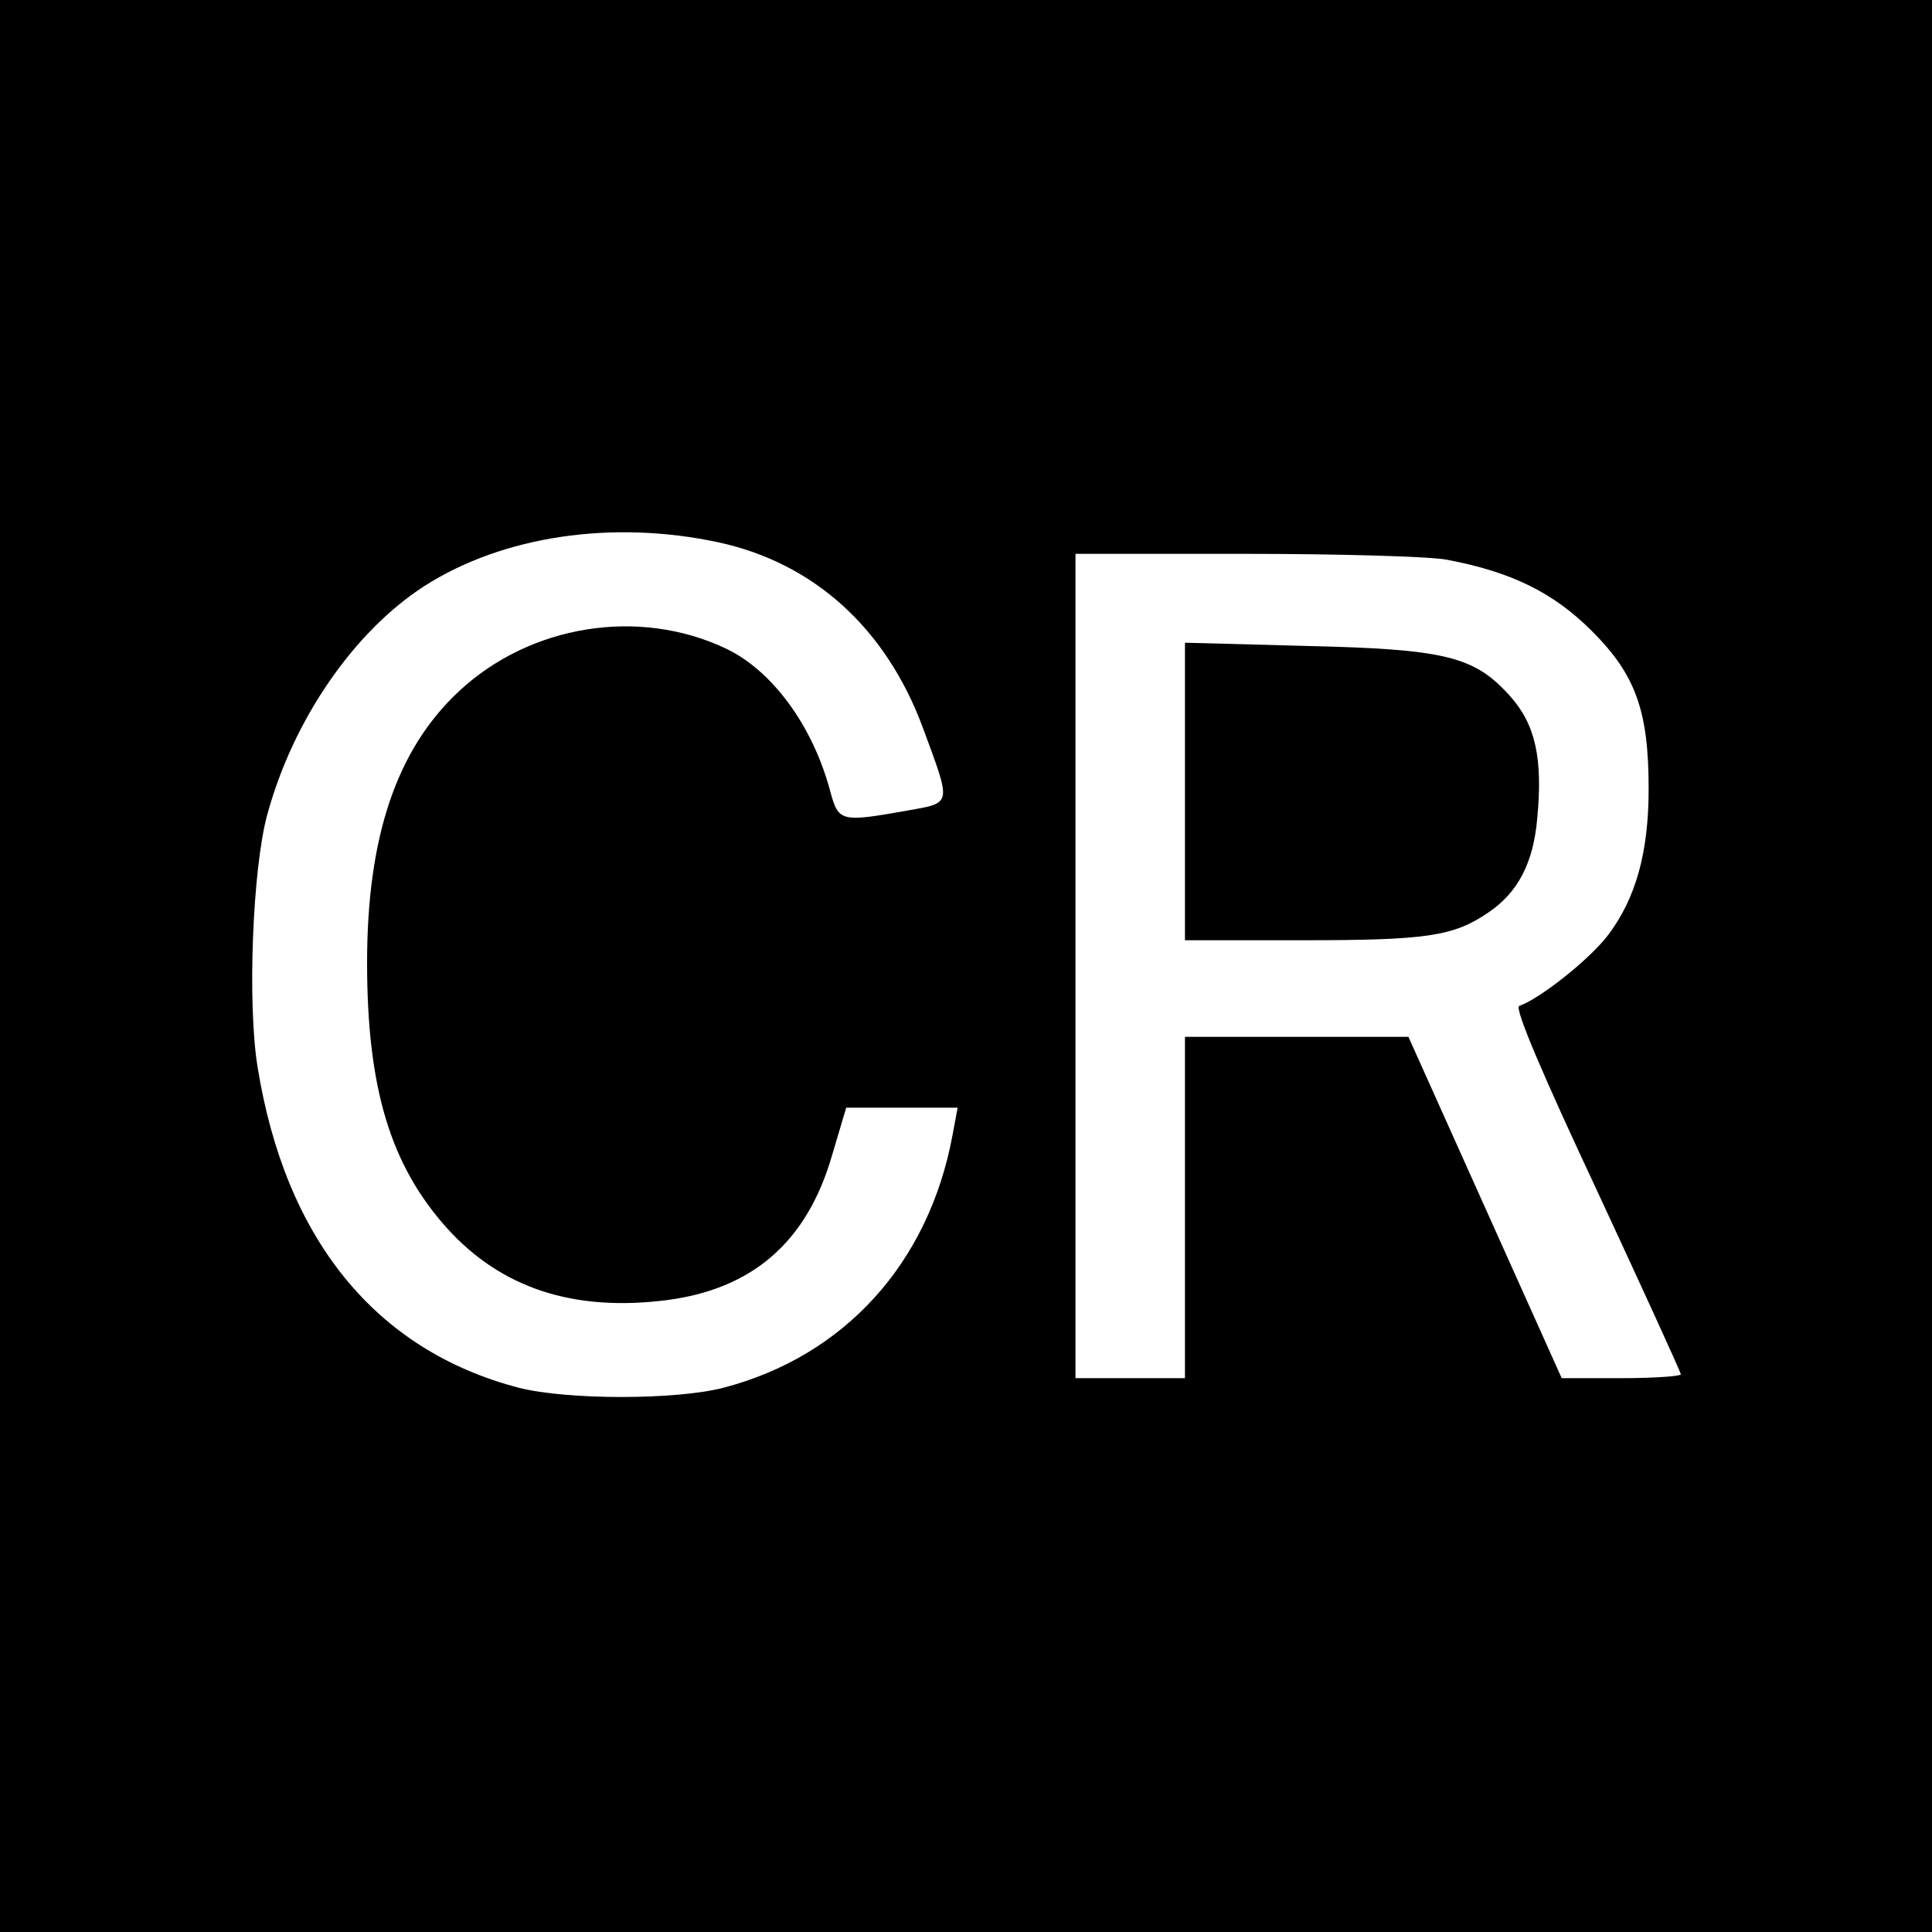
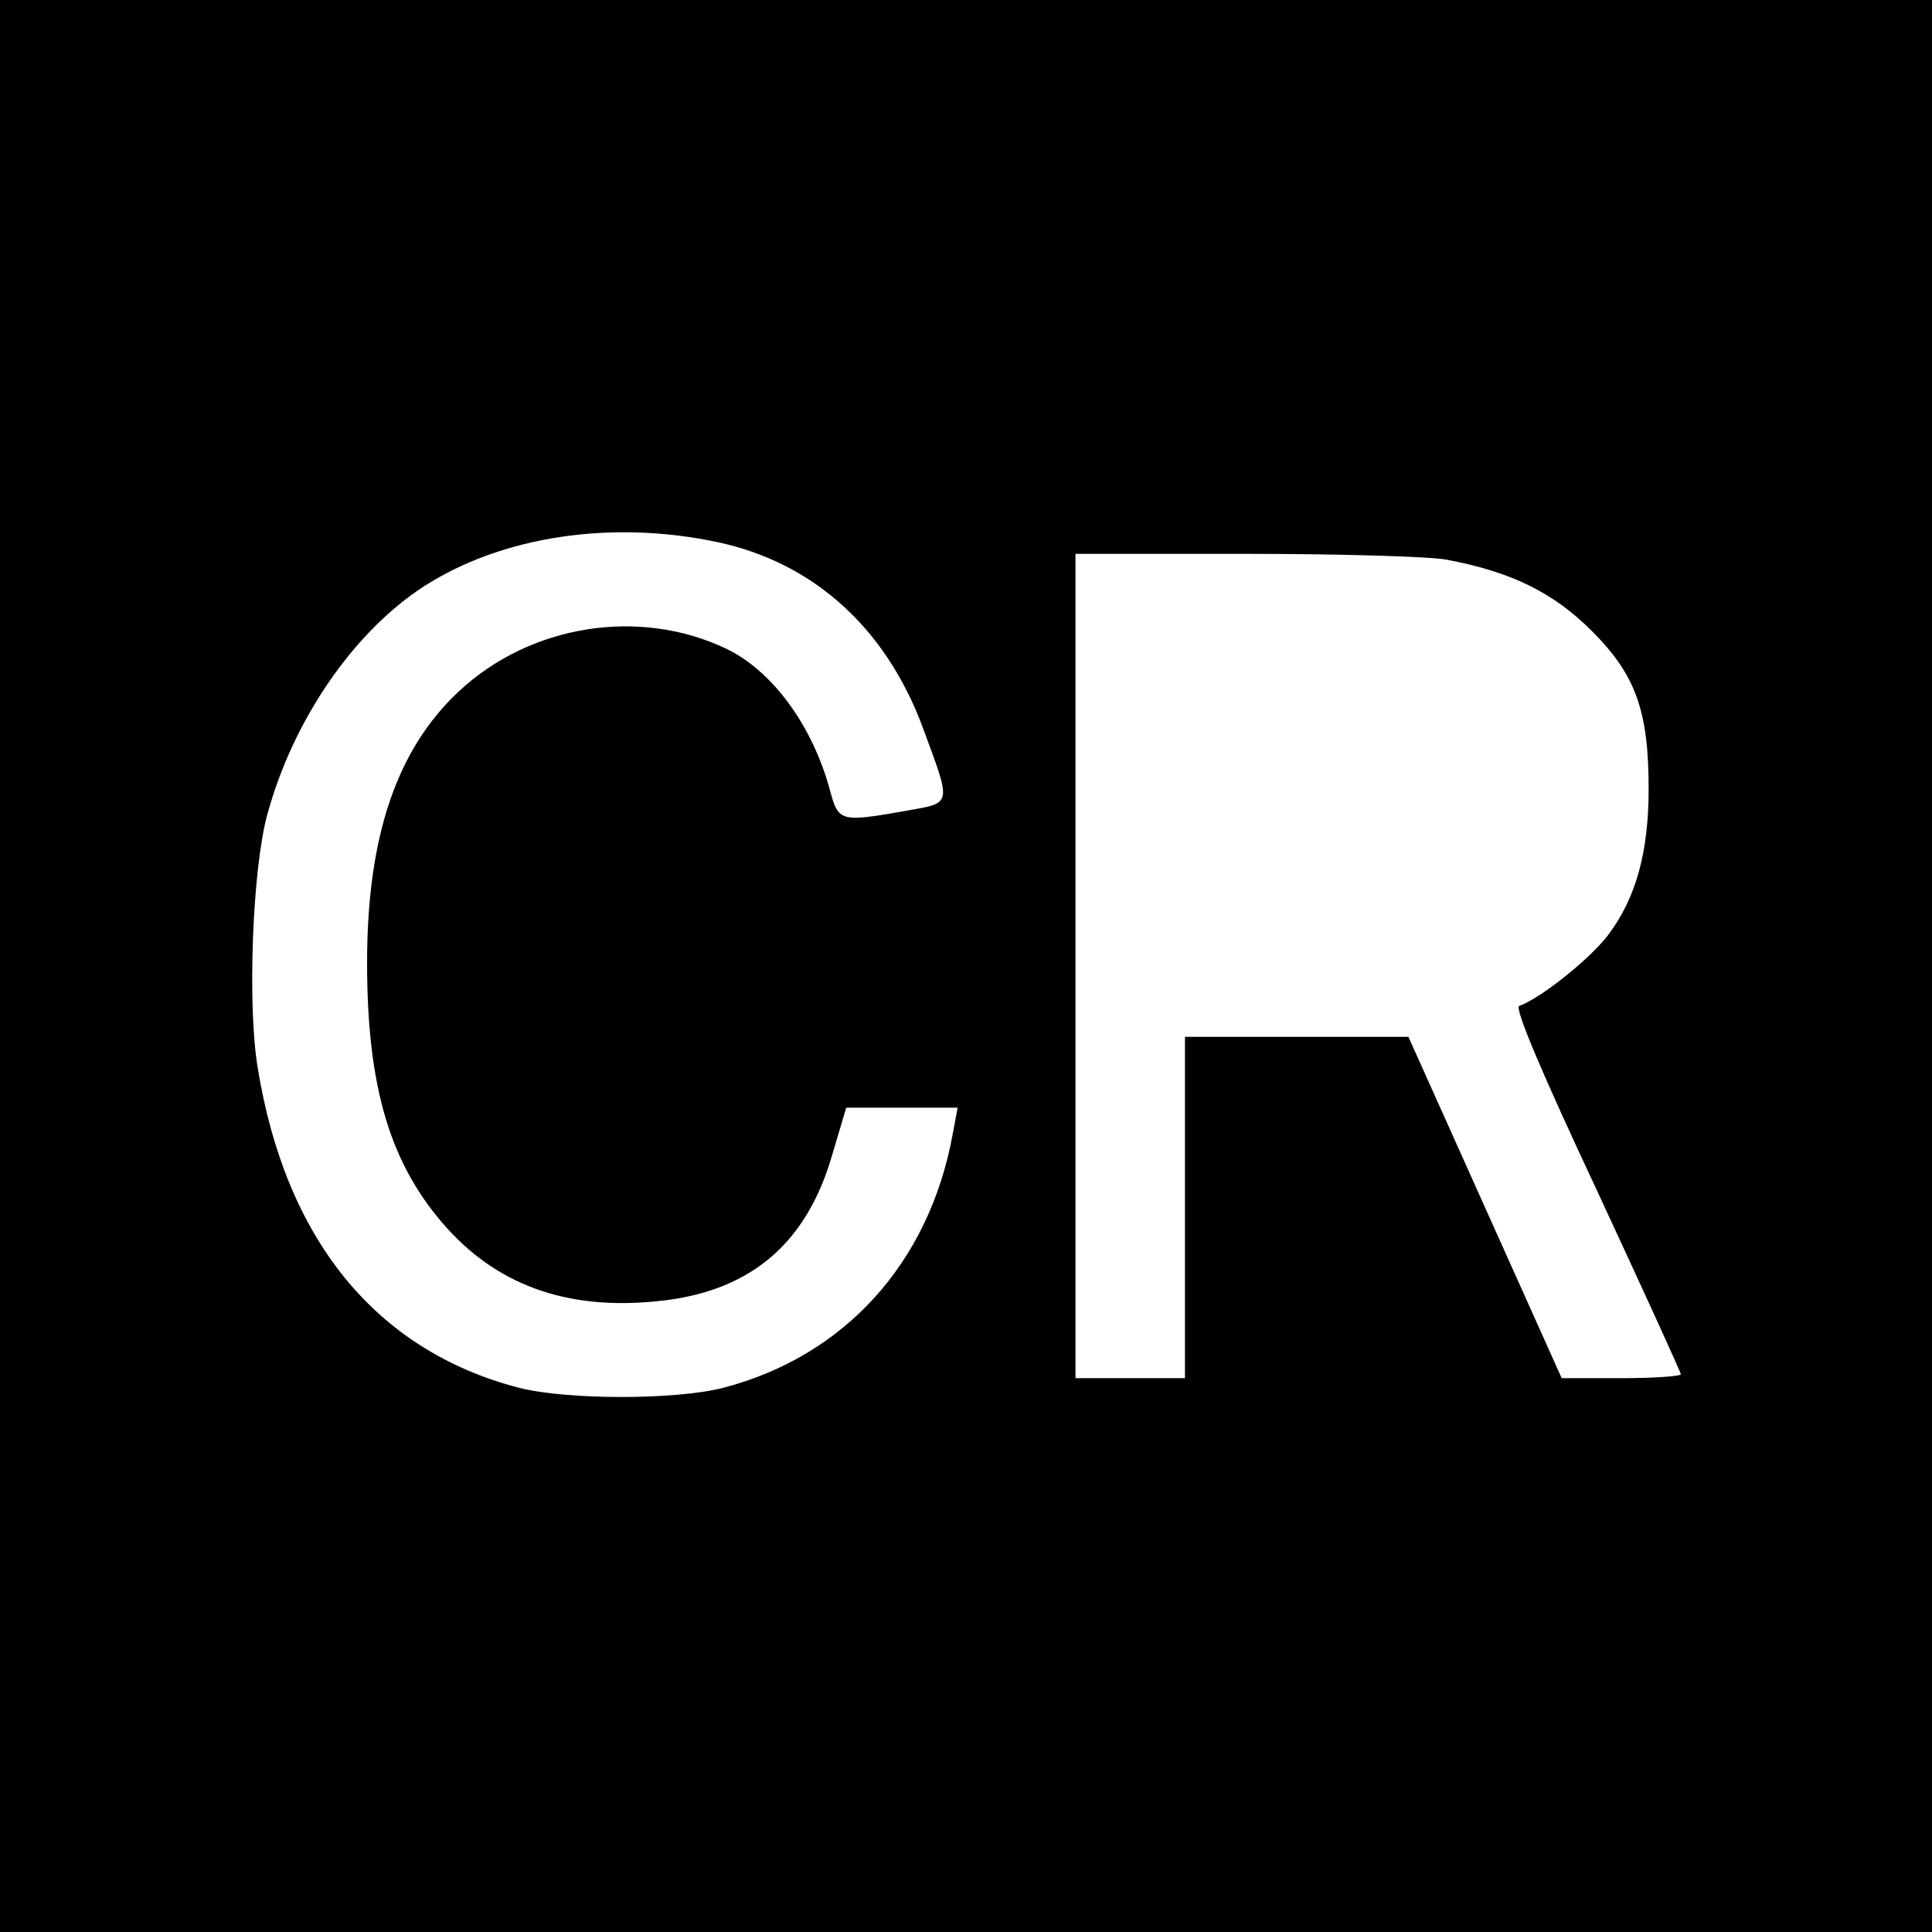
<svg xmlns="http://www.w3.org/2000/svg" version="1.0" width="300pt" height="300pt" viewBox="0 0 300 300" preserveAspectRatio="xMidYMid meet">
  <g transform="translate(0,300) scale(0.1,-0.1)" fill="#000000" stroke="none">
    <path d="M0 1500 l0 -1500 1500 0 1500 0 0 1500 0 1500 -1500 0 -1500 0 0 -1500z m1115 658 c149 -32 261 -134 318 -288 45 -122 46 -116 -26 -129 -102 -18 -105 -17 -118 31 -27 101 -90 187 -162 221 -135 64 -304 37 -415 -67 -96 -90 -142 -225 -142 -421 0 -194 36 -314 124 -412 84 -93 196 -130 340 -112 134 17 219 90 258 225 l22 74 87 0 86 0 -8 -43 c-37 -199 -168 -343 -356 -392 -74 -19 -242 -19 -317 0 -223 58 -363 231 -406 498 -16 97 -8 308 15 392 40 147 134 284 244 355 122 78 292 103 456 68z m1131 -27 c101 -19 166 -51 226 -111 68 -68 88 -124 88 -245 0 -99 -20 -170 -63 -227 -29 -38 -106 -99 -138 -110 -8 -3 38 -110 120 -285 72 -155 131 -284 131 -287 0 -3 -42 -6 -92 -6 l-93 0 -119 265 -119 265 -174 0 -173 0 0 -265 0 -265 -85 0 -85 0 0 640 0 640 264 0 c145 0 285 -4 312 -9z" />
-     <path d="M1840 1771 l0 -231 183 0 c192 0 234 6 288 43 46 31 70 77 76 146 9 94 -3 147 -43 191 -55 61 -100 72 -316 77 l-188 5 0 -231z" />
  </g>
</svg>